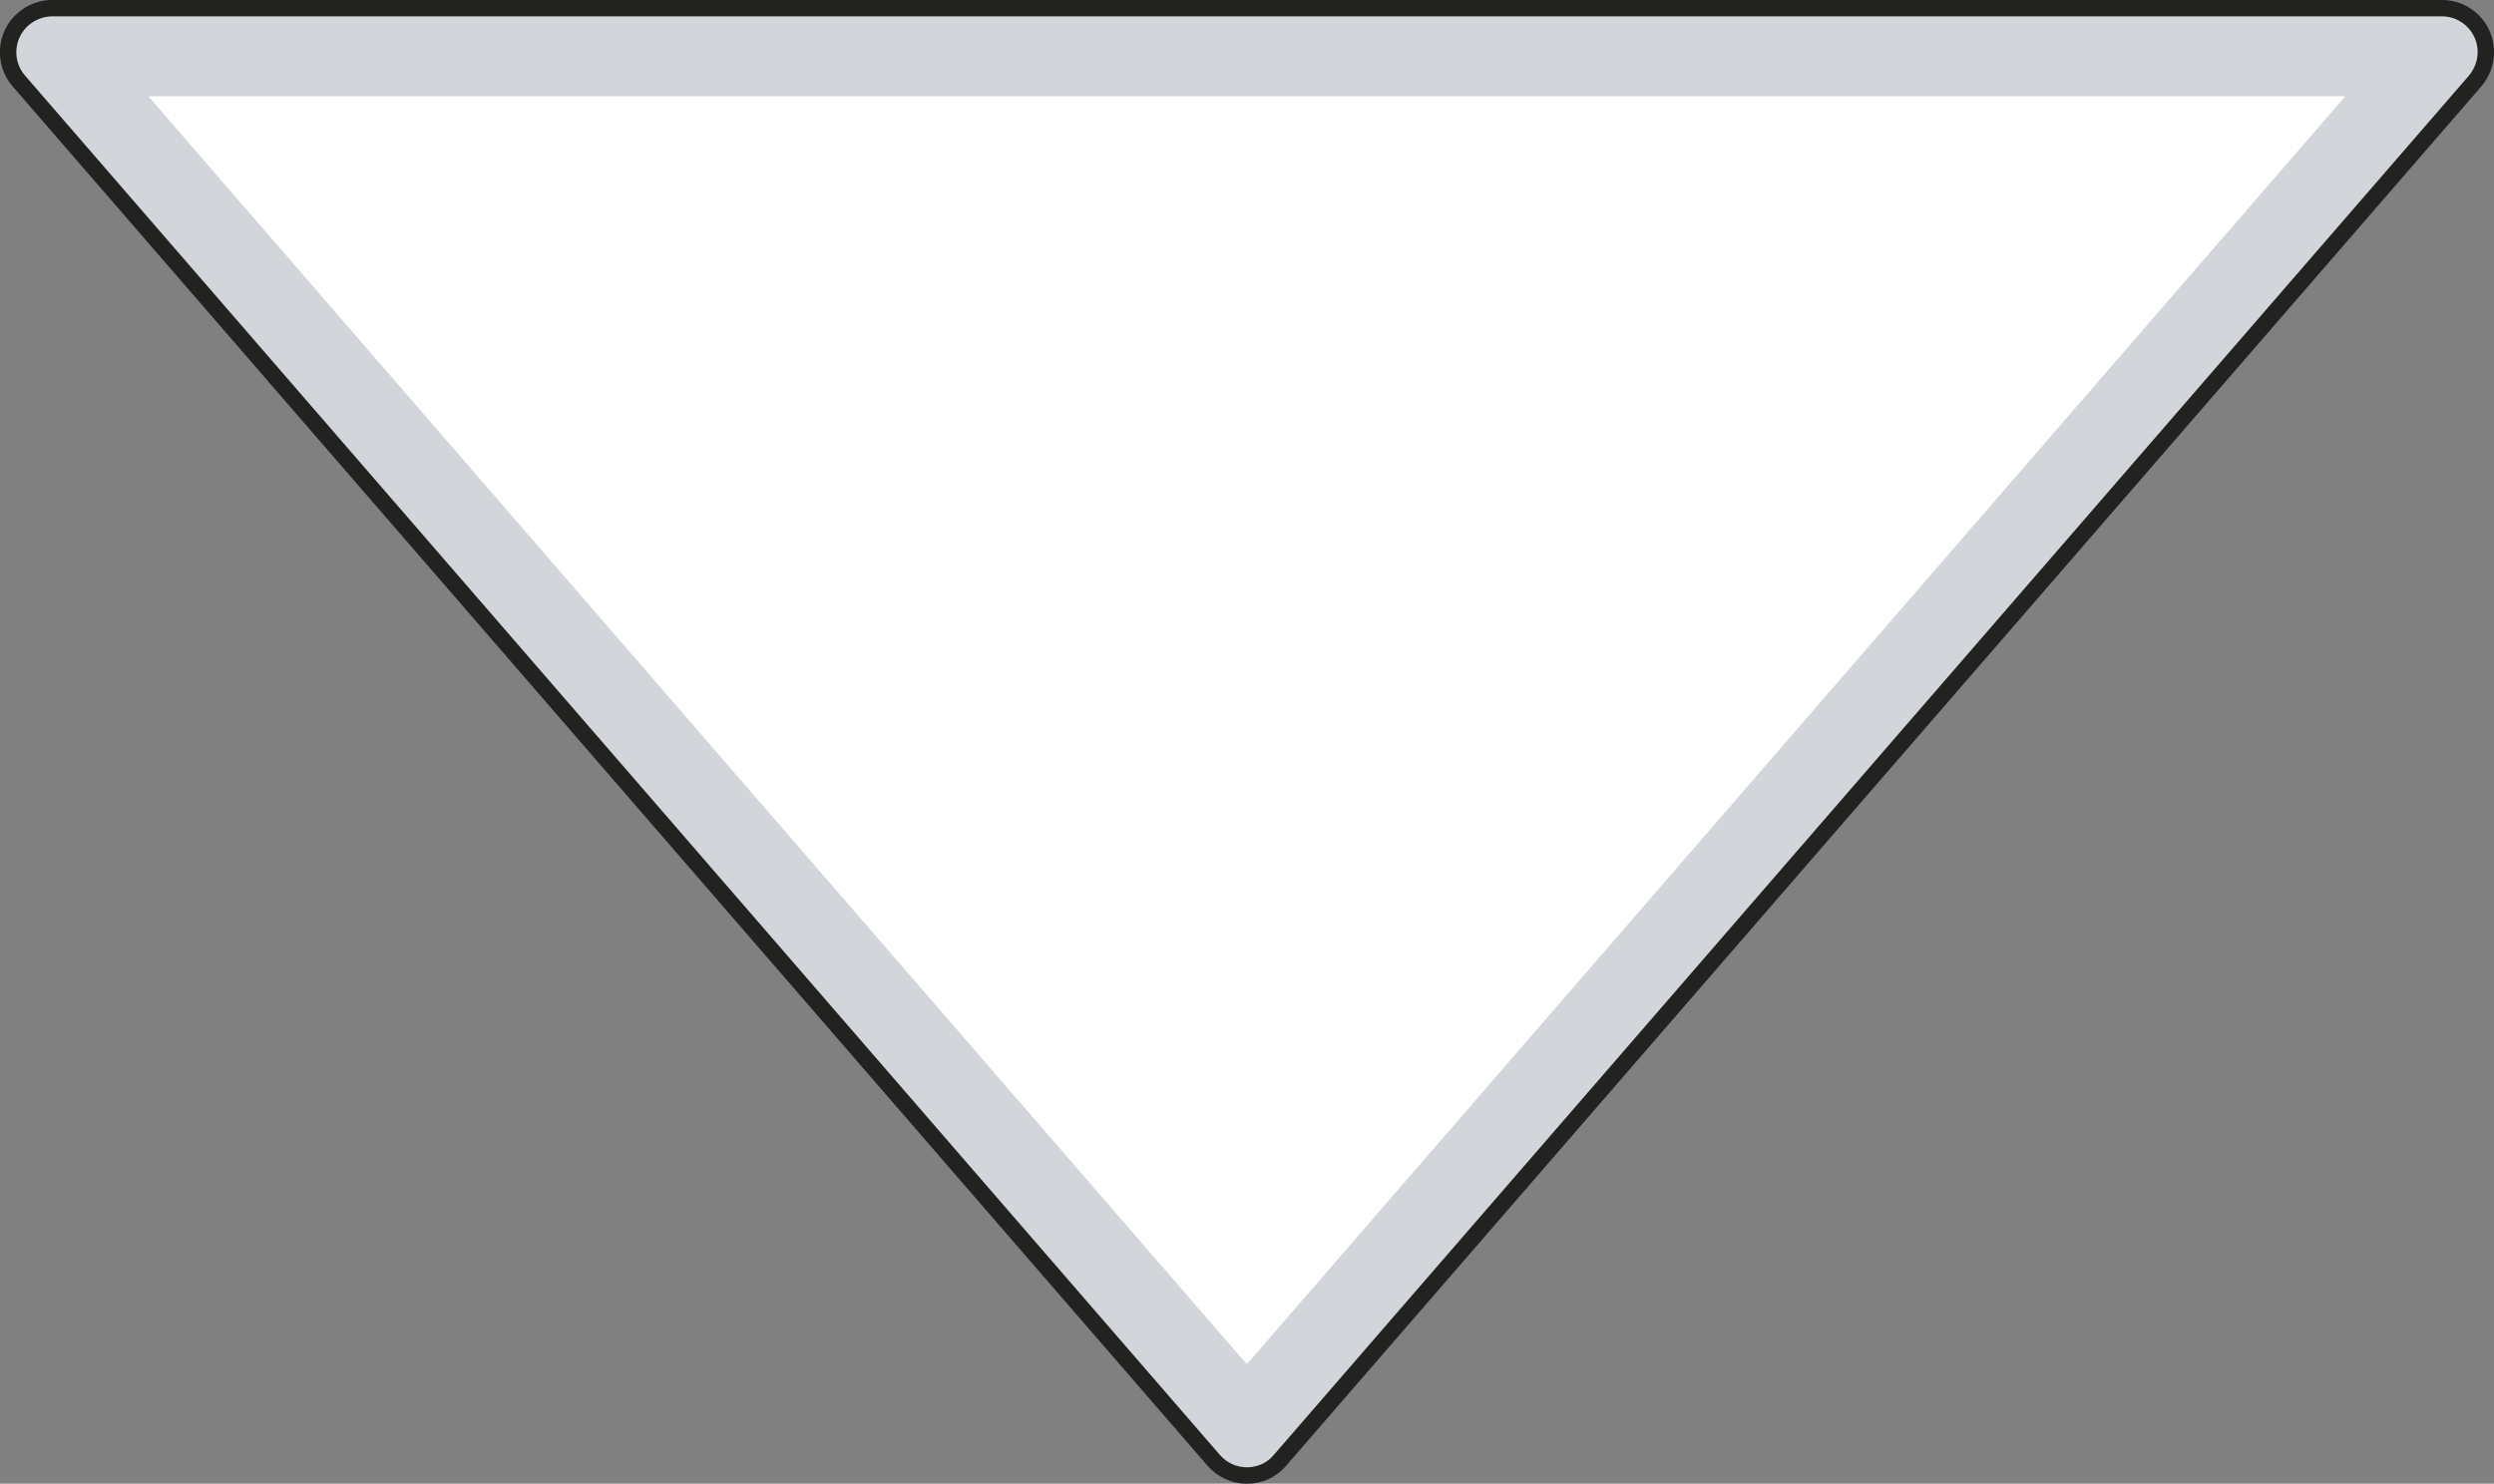
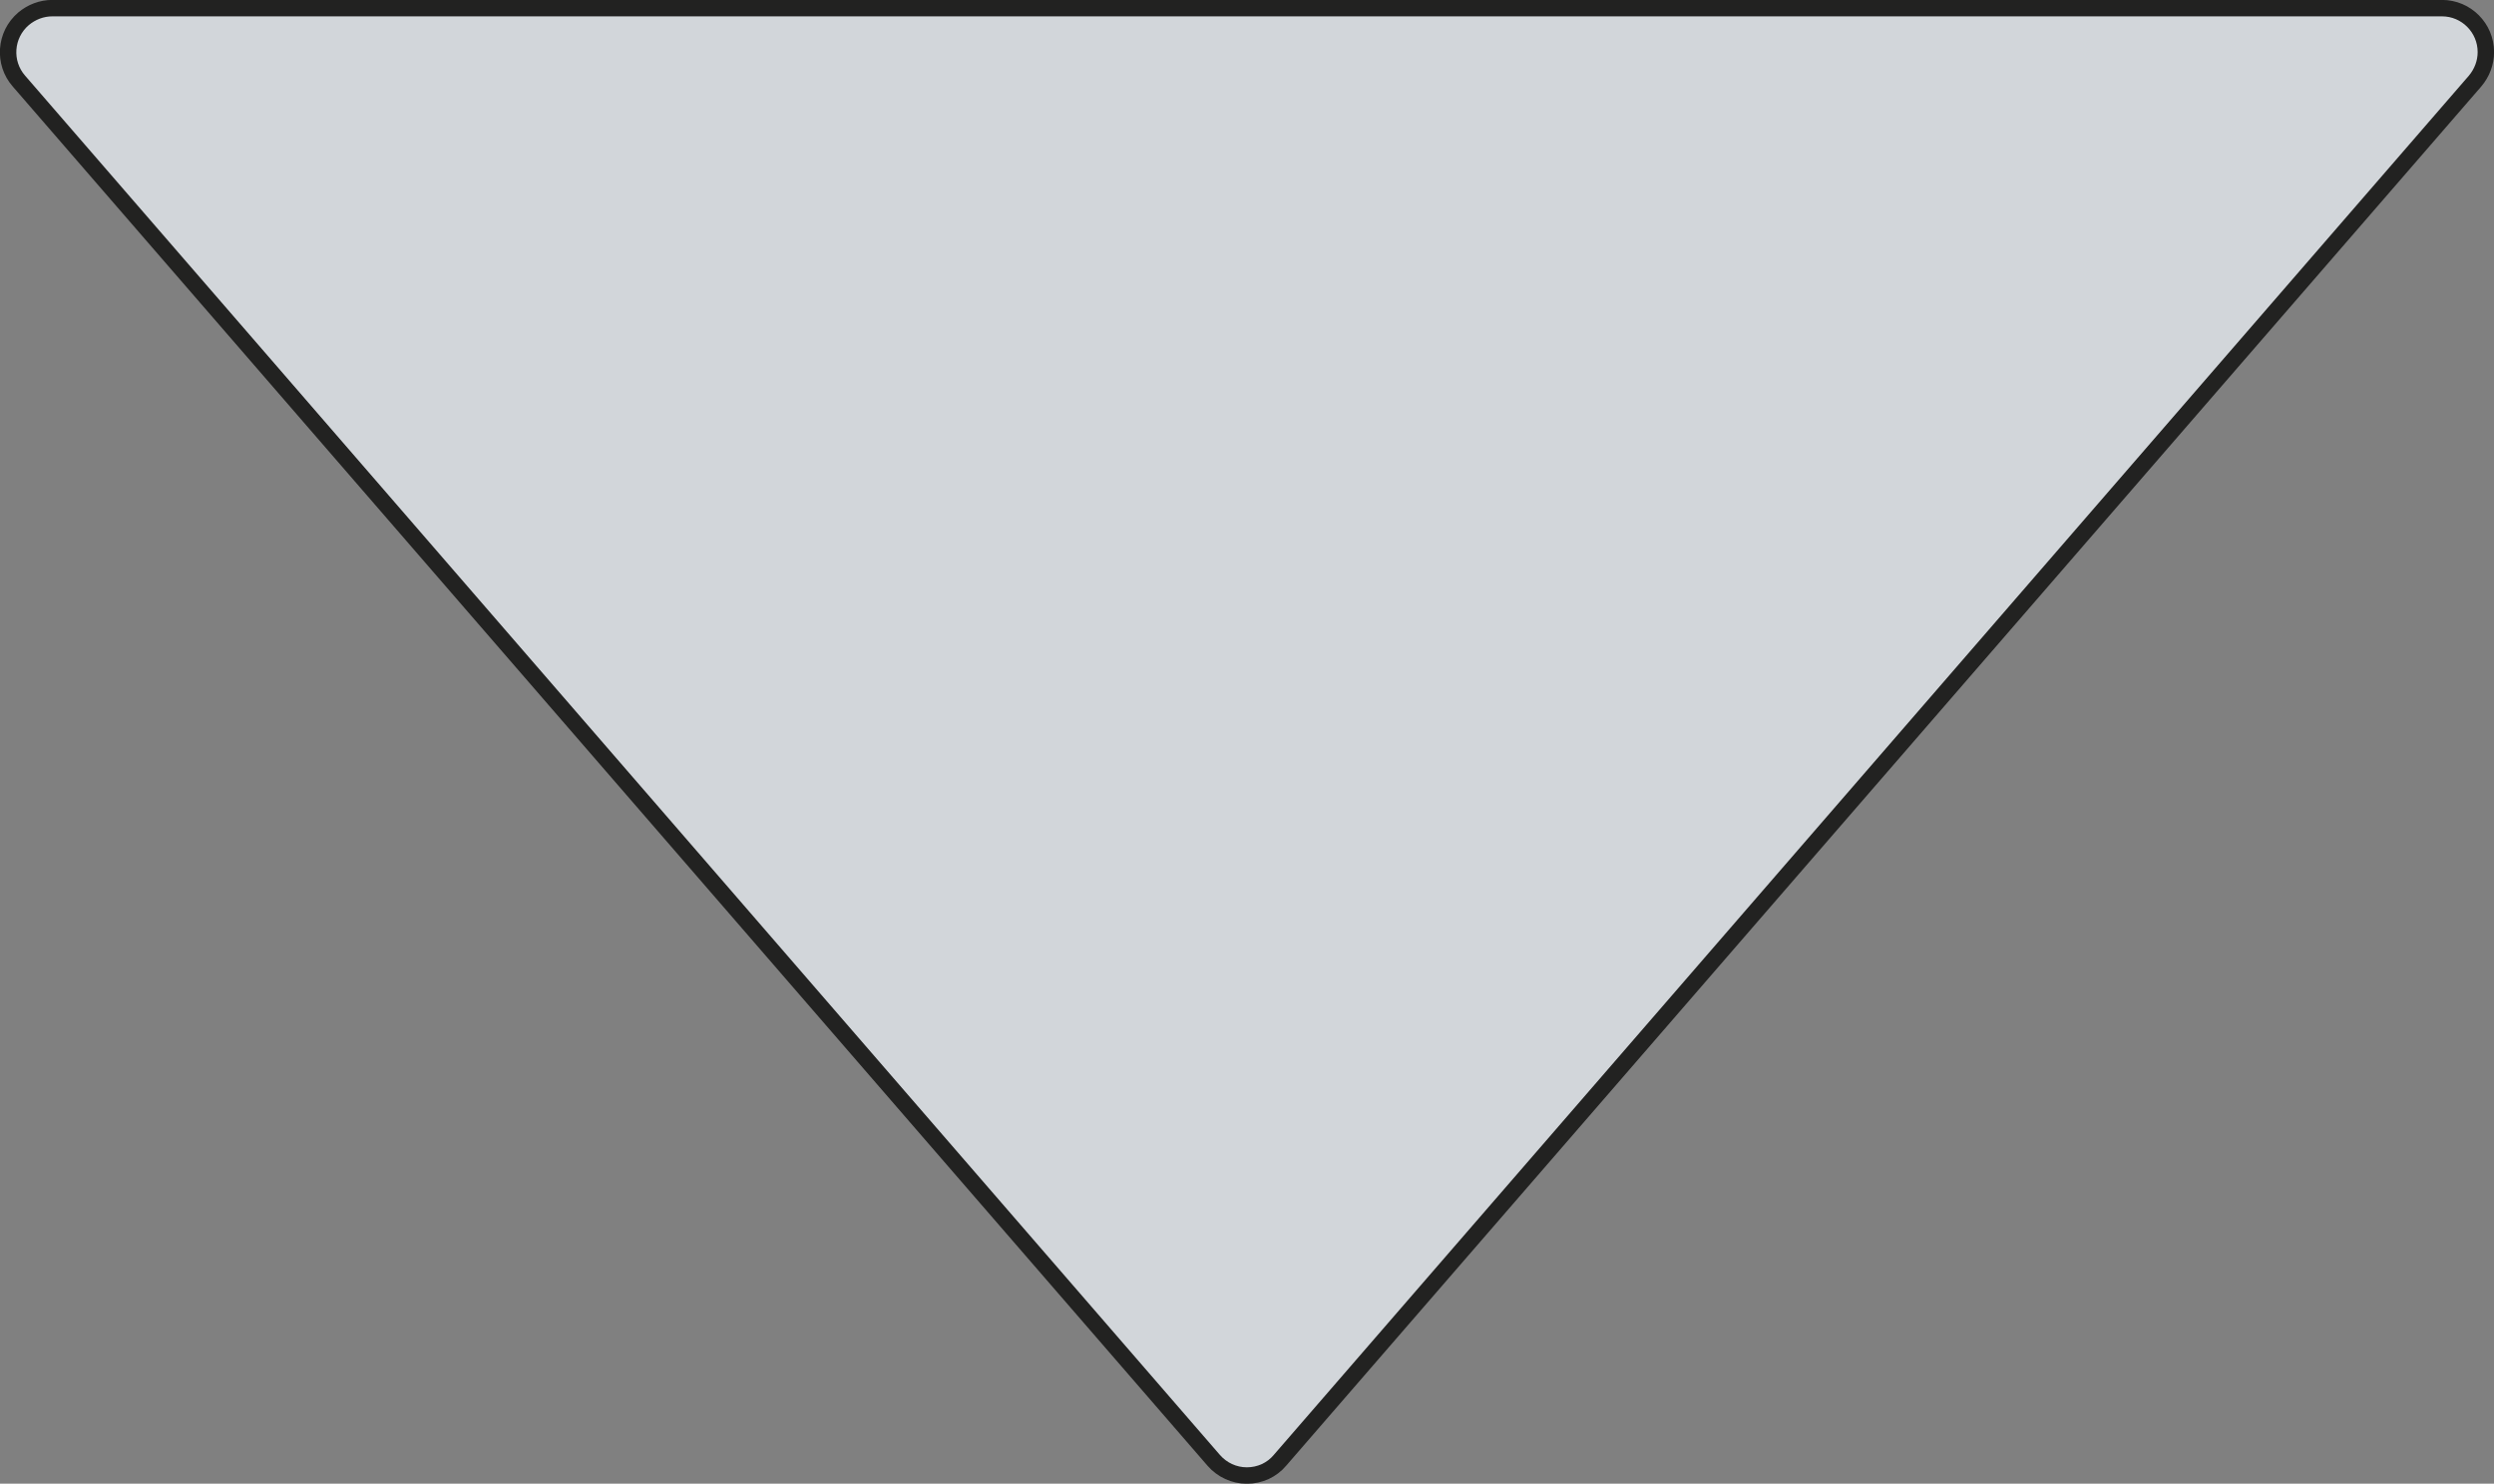
<svg xmlns="http://www.w3.org/2000/svg" version="1.1" id="Layer_1" x="0px" y="0px" viewBox="0 0 766.3 456" style="enable-background:new 0 0 766.3 456;" xml:space="preserve">
  <rect x="0" y="0" width="766.3" height="456" fill="#808080" stroke="none" />
  <style type="text/css">
	.st0{fill:#FFFFFF;}
	.st1{fill:#D2D6DA;stroke:#222221;stroke-width:5.05;stroke-miterlimit:3.86;}
</style>
  <title>BZ23 WH_HE LINE</title>
-   <polygon class="st0" points="383.1,439.9 16,16 750.2,16 " />
  <path class="st1" d="M383.1,453.5c-3.9,0-7.6-1.7-10.2-4.7L5.8,24.9C0.9,19.3,1.5,10.7,7.2,5.8c2.5-2.1,5.6-3.3,8.9-3.3h734.2  c7.5,0,13.5,6.1,13.5,13.5c0,3.3-1.2,6.4-3.3,8.9L393.3,448.8C390.8,451.8,387.1,453.5,383.1,453.5z" />
-   <polygon class="st0" points="45.6,29.6 383.1,419.3 720.6,29.6 " />
</svg>